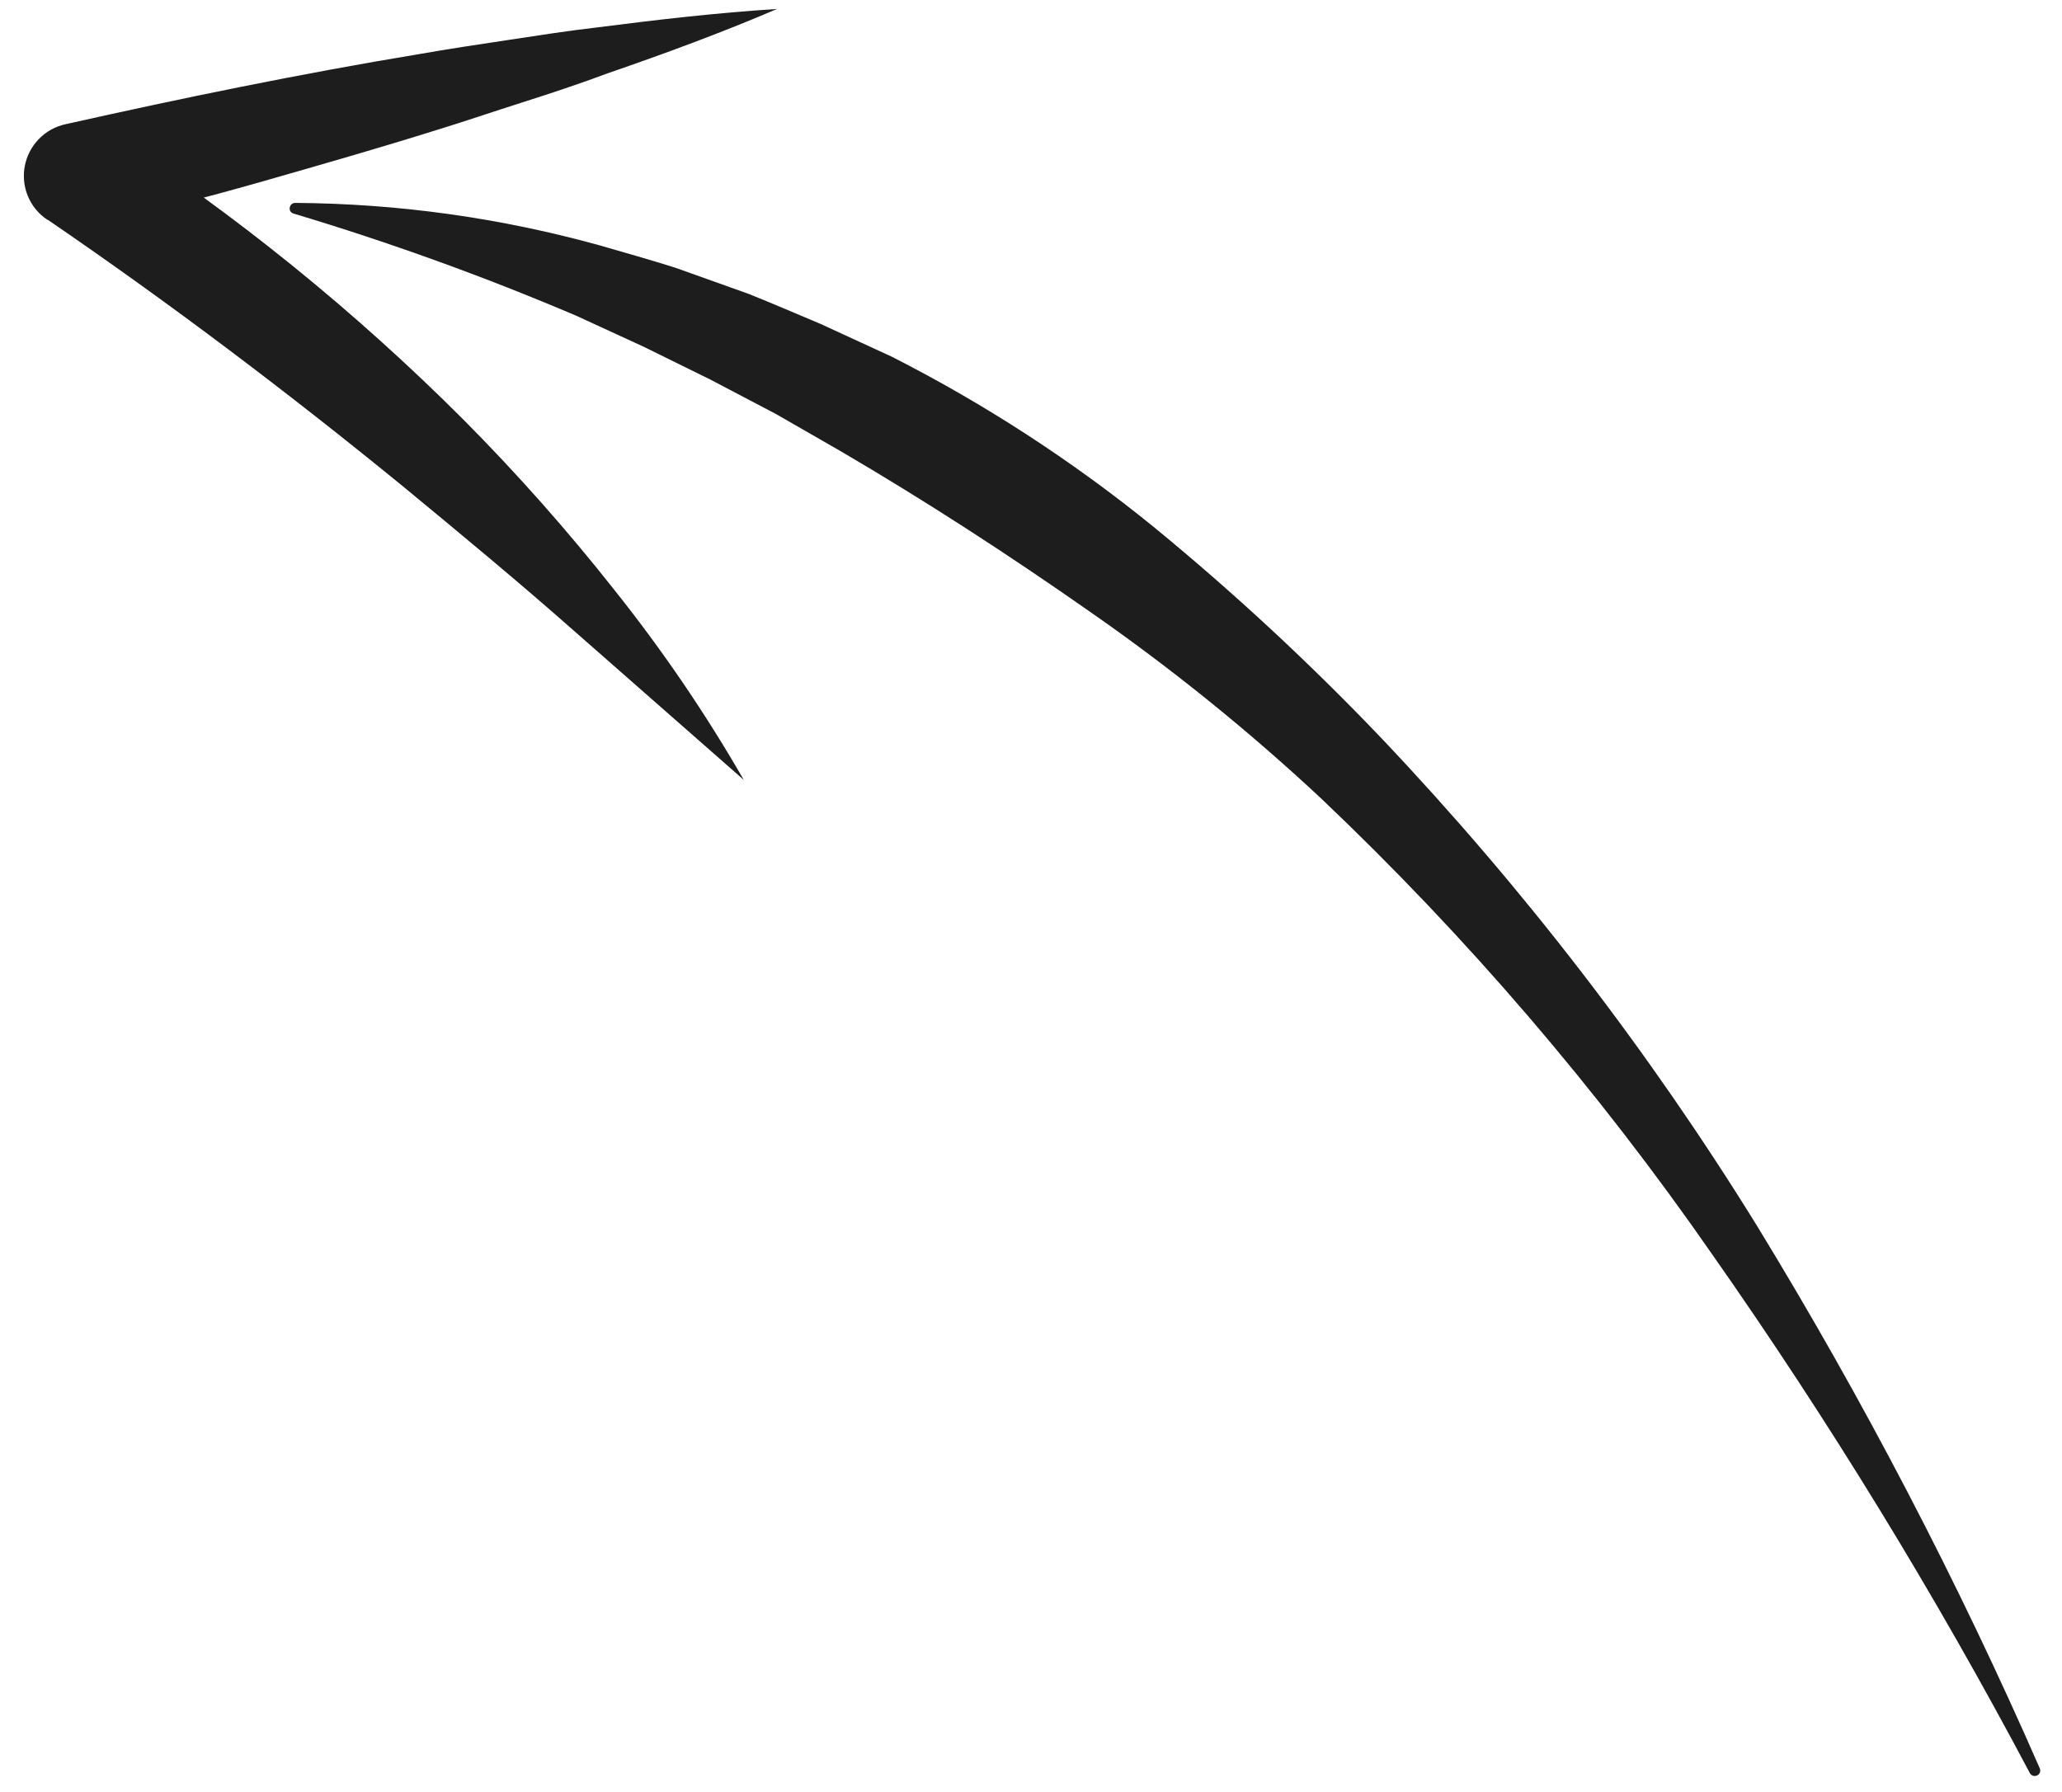
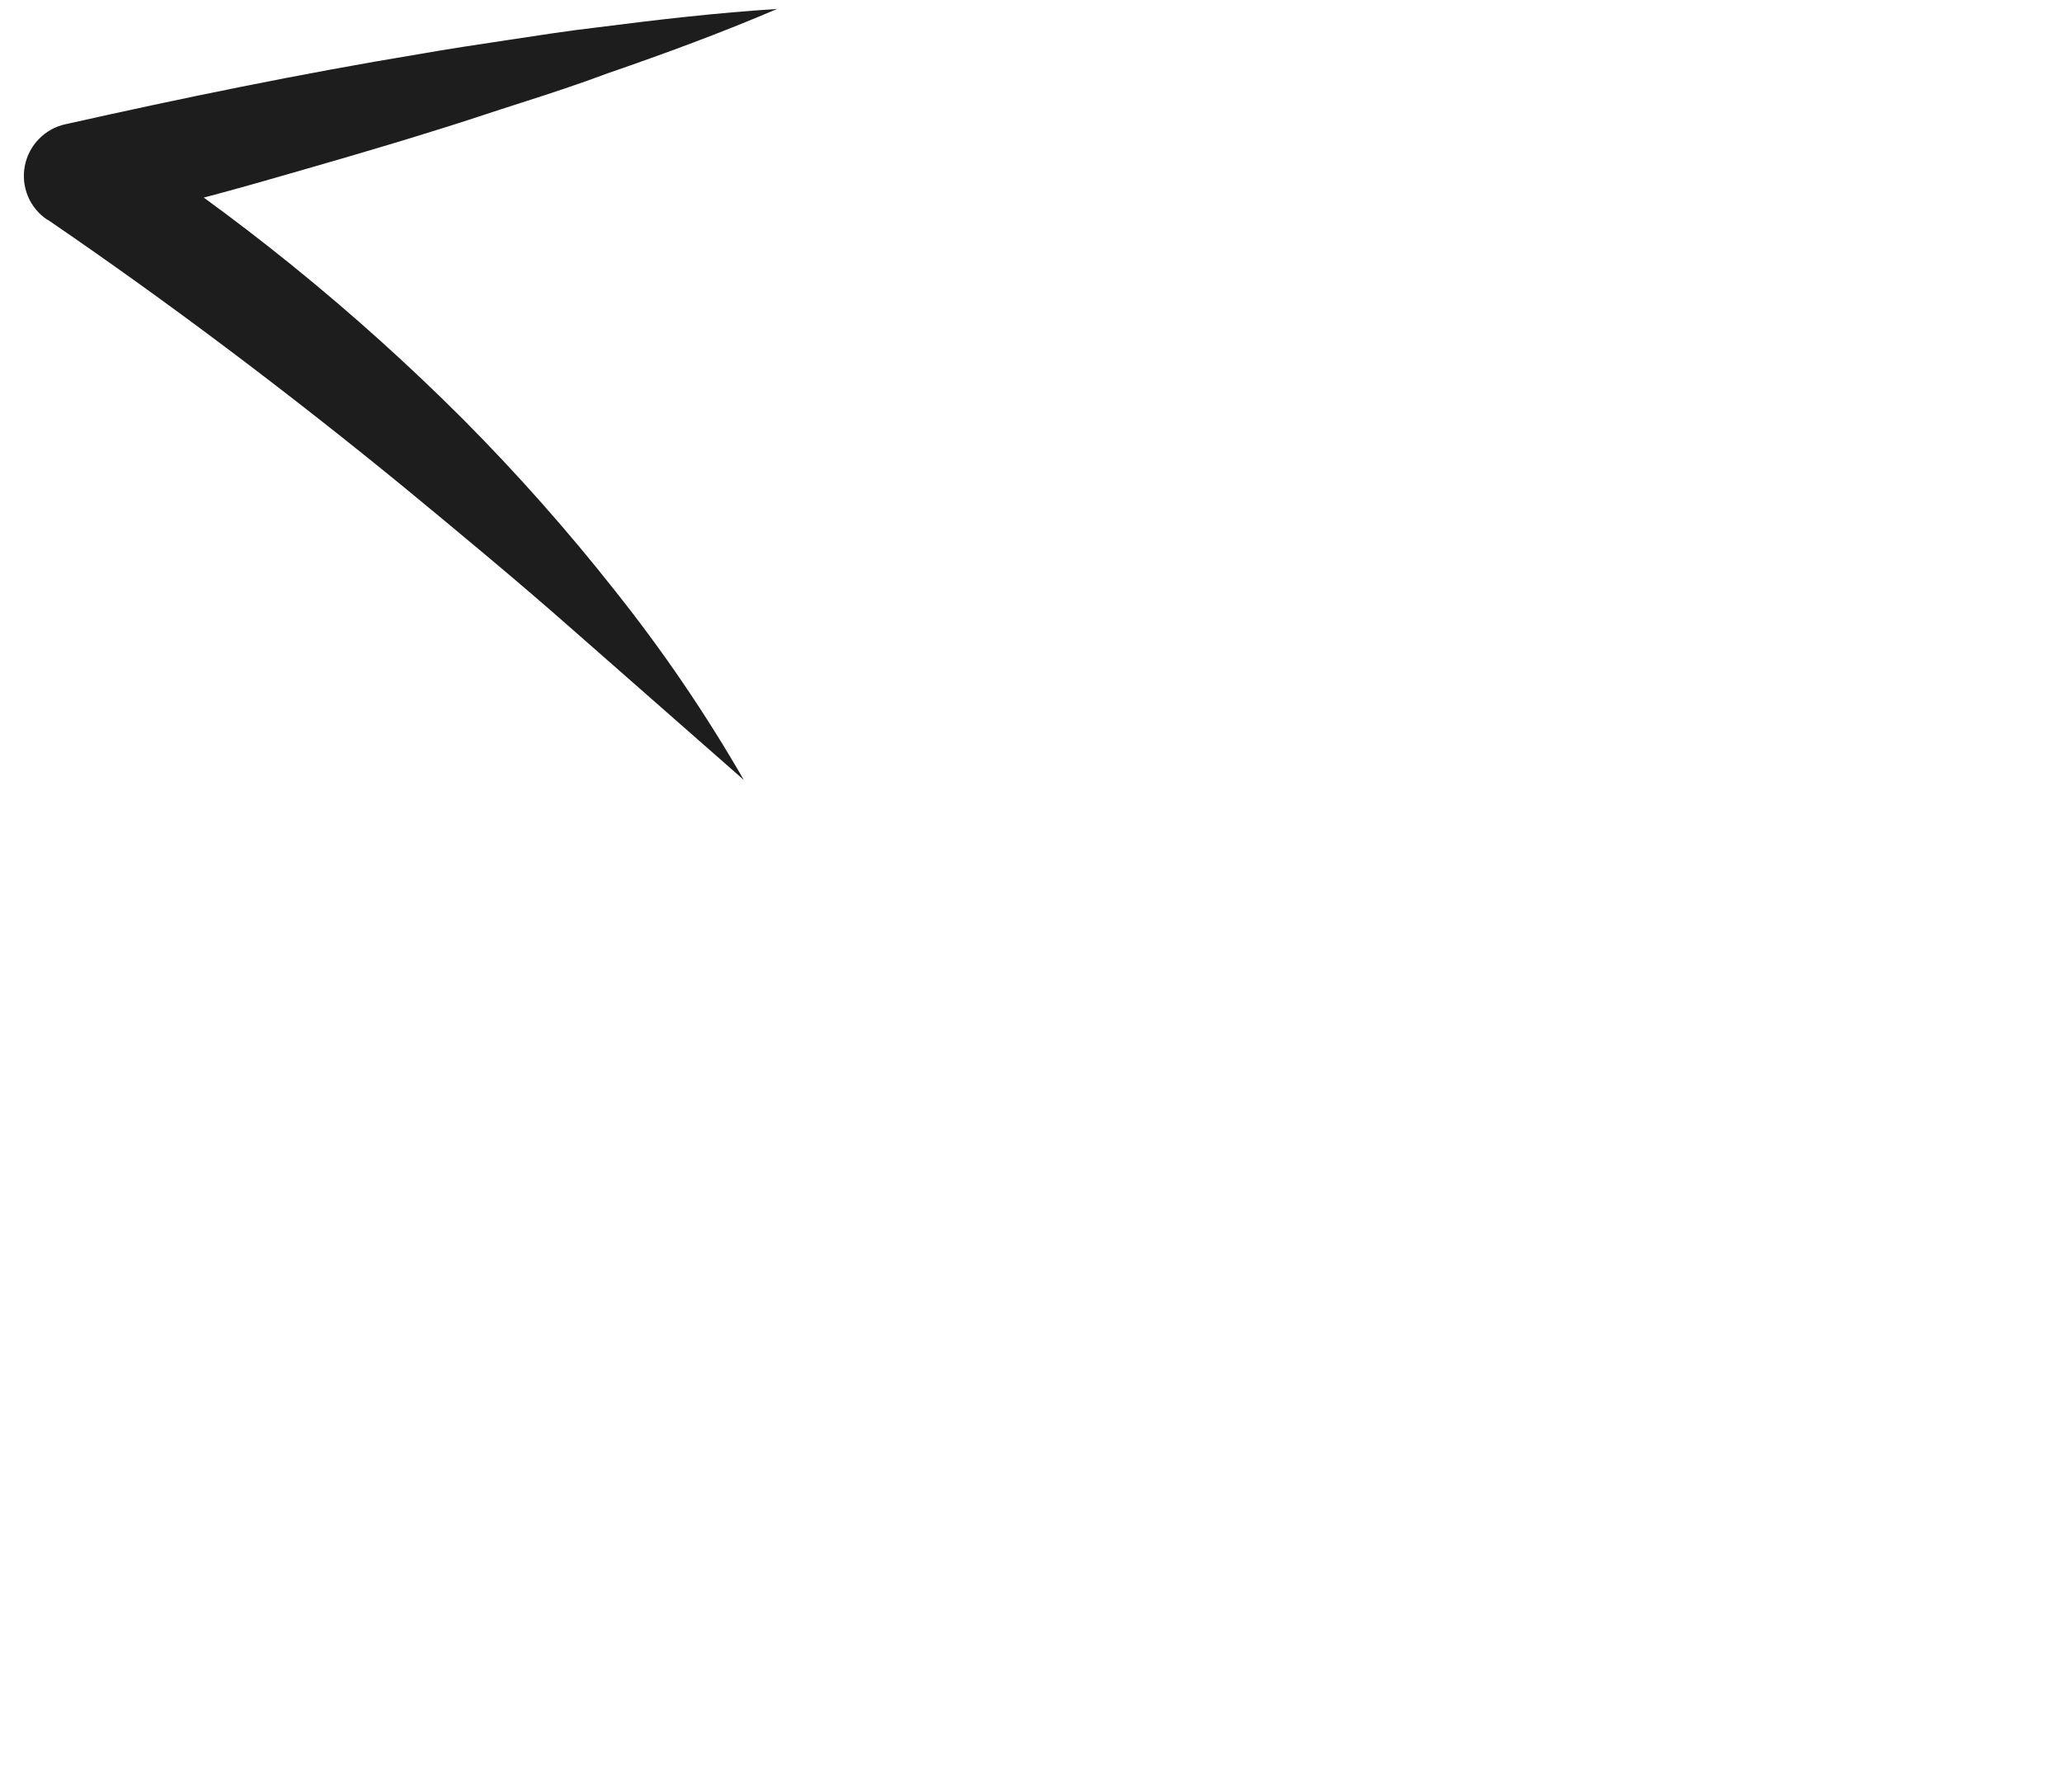
<svg xmlns="http://www.w3.org/2000/svg" width="84" height="73" viewBox="0 0 84 73" fill="none">
-   <path d="M82.697 72.255C78.828 64.949 74.509 57.894 69.765 51.129C65.099 44.4 59.758 38.17 53.825 32.538C50.862 29.77 47.705 27.221 44.378 24.908C41.077 22.597 37.702 20.406 34.234 18.376L31.617 16.872L28.944 15.468L26.23 14.132C25.312 13.71 24.394 13.287 23.468 12.861C19.71 11.262 15.867 9.873 11.954 8.7C11.927 8.693 11.901 8.68 11.878 8.662C11.856 8.645 11.837 8.623 11.824 8.597C11.81 8.572 11.802 8.544 11.8 8.516C11.797 8.487 11.801 8.458 11.81 8.431C11.822 8.384 11.849 8.343 11.887 8.313C11.925 8.284 11.972 8.267 12.02 8.267C16.226 8.294 20.408 8.878 24.456 10.005C25.472 10.299 26.492 10.585 27.504 10.906L30.495 11.973C31.483 12.37 32.451 12.787 33.432 13.2L36.328 14.533C40.111 16.456 43.68 18.775 46.976 21.451C50.247 24.133 53.352 27.012 56.273 30.074C62.038 36.153 67.166 42.812 71.576 49.946C75.915 57.045 79.766 64.435 83.102 72.065C83.121 72.119 83.118 72.178 83.094 72.23C83.07 72.282 83.027 72.323 82.973 72.344C82.924 72.364 82.87 72.366 82.819 72.35C82.769 72.333 82.726 72.3 82.697 72.255Z" fill="#1E1D1D" />
  <path d="M30.3 31.777L23.374 25.694C21.089 23.677 18.748 21.74 16.419 19.819C11.734 15.993 6.931 12.363 1.962 8.966L1.914 8.944C1.567 8.71 1.295 8.378 1.135 7.99C0.974 7.601 0.931 7.173 1.011 6.759C1.091 6.345 1.291 5.964 1.585 5.662C1.879 5.36 2.255 5.151 2.665 5.062C5.05 4.528 7.435 4.014 9.833 3.535C12.231 3.056 14.634 2.607 17.042 2.21C18.254 1.996 19.458 1.816 20.675 1.633C21.891 1.45 23.091 1.259 24.317 1.118C26.743 0.807 29.186 0.522 31.656 0.365C29.374 1.342 27.065 2.19 24.763 2.984C23.604 3.416 22.472 3.792 21.281 4.171C20.09 4.549 18.95 4.942 17.778 5.3C15.446 6.032 13.093 6.705 10.74 7.379C8.387 8.052 6.02 8.652 3.653 9.252L4.368 5.344C9.596 8.739 14.456 12.674 18.867 17.085C21.062 19.294 23.13 21.628 25.059 24.076C26.996 26.507 28.748 29.081 30.3 31.777Z" fill="#1E1D1D" />
</svg>